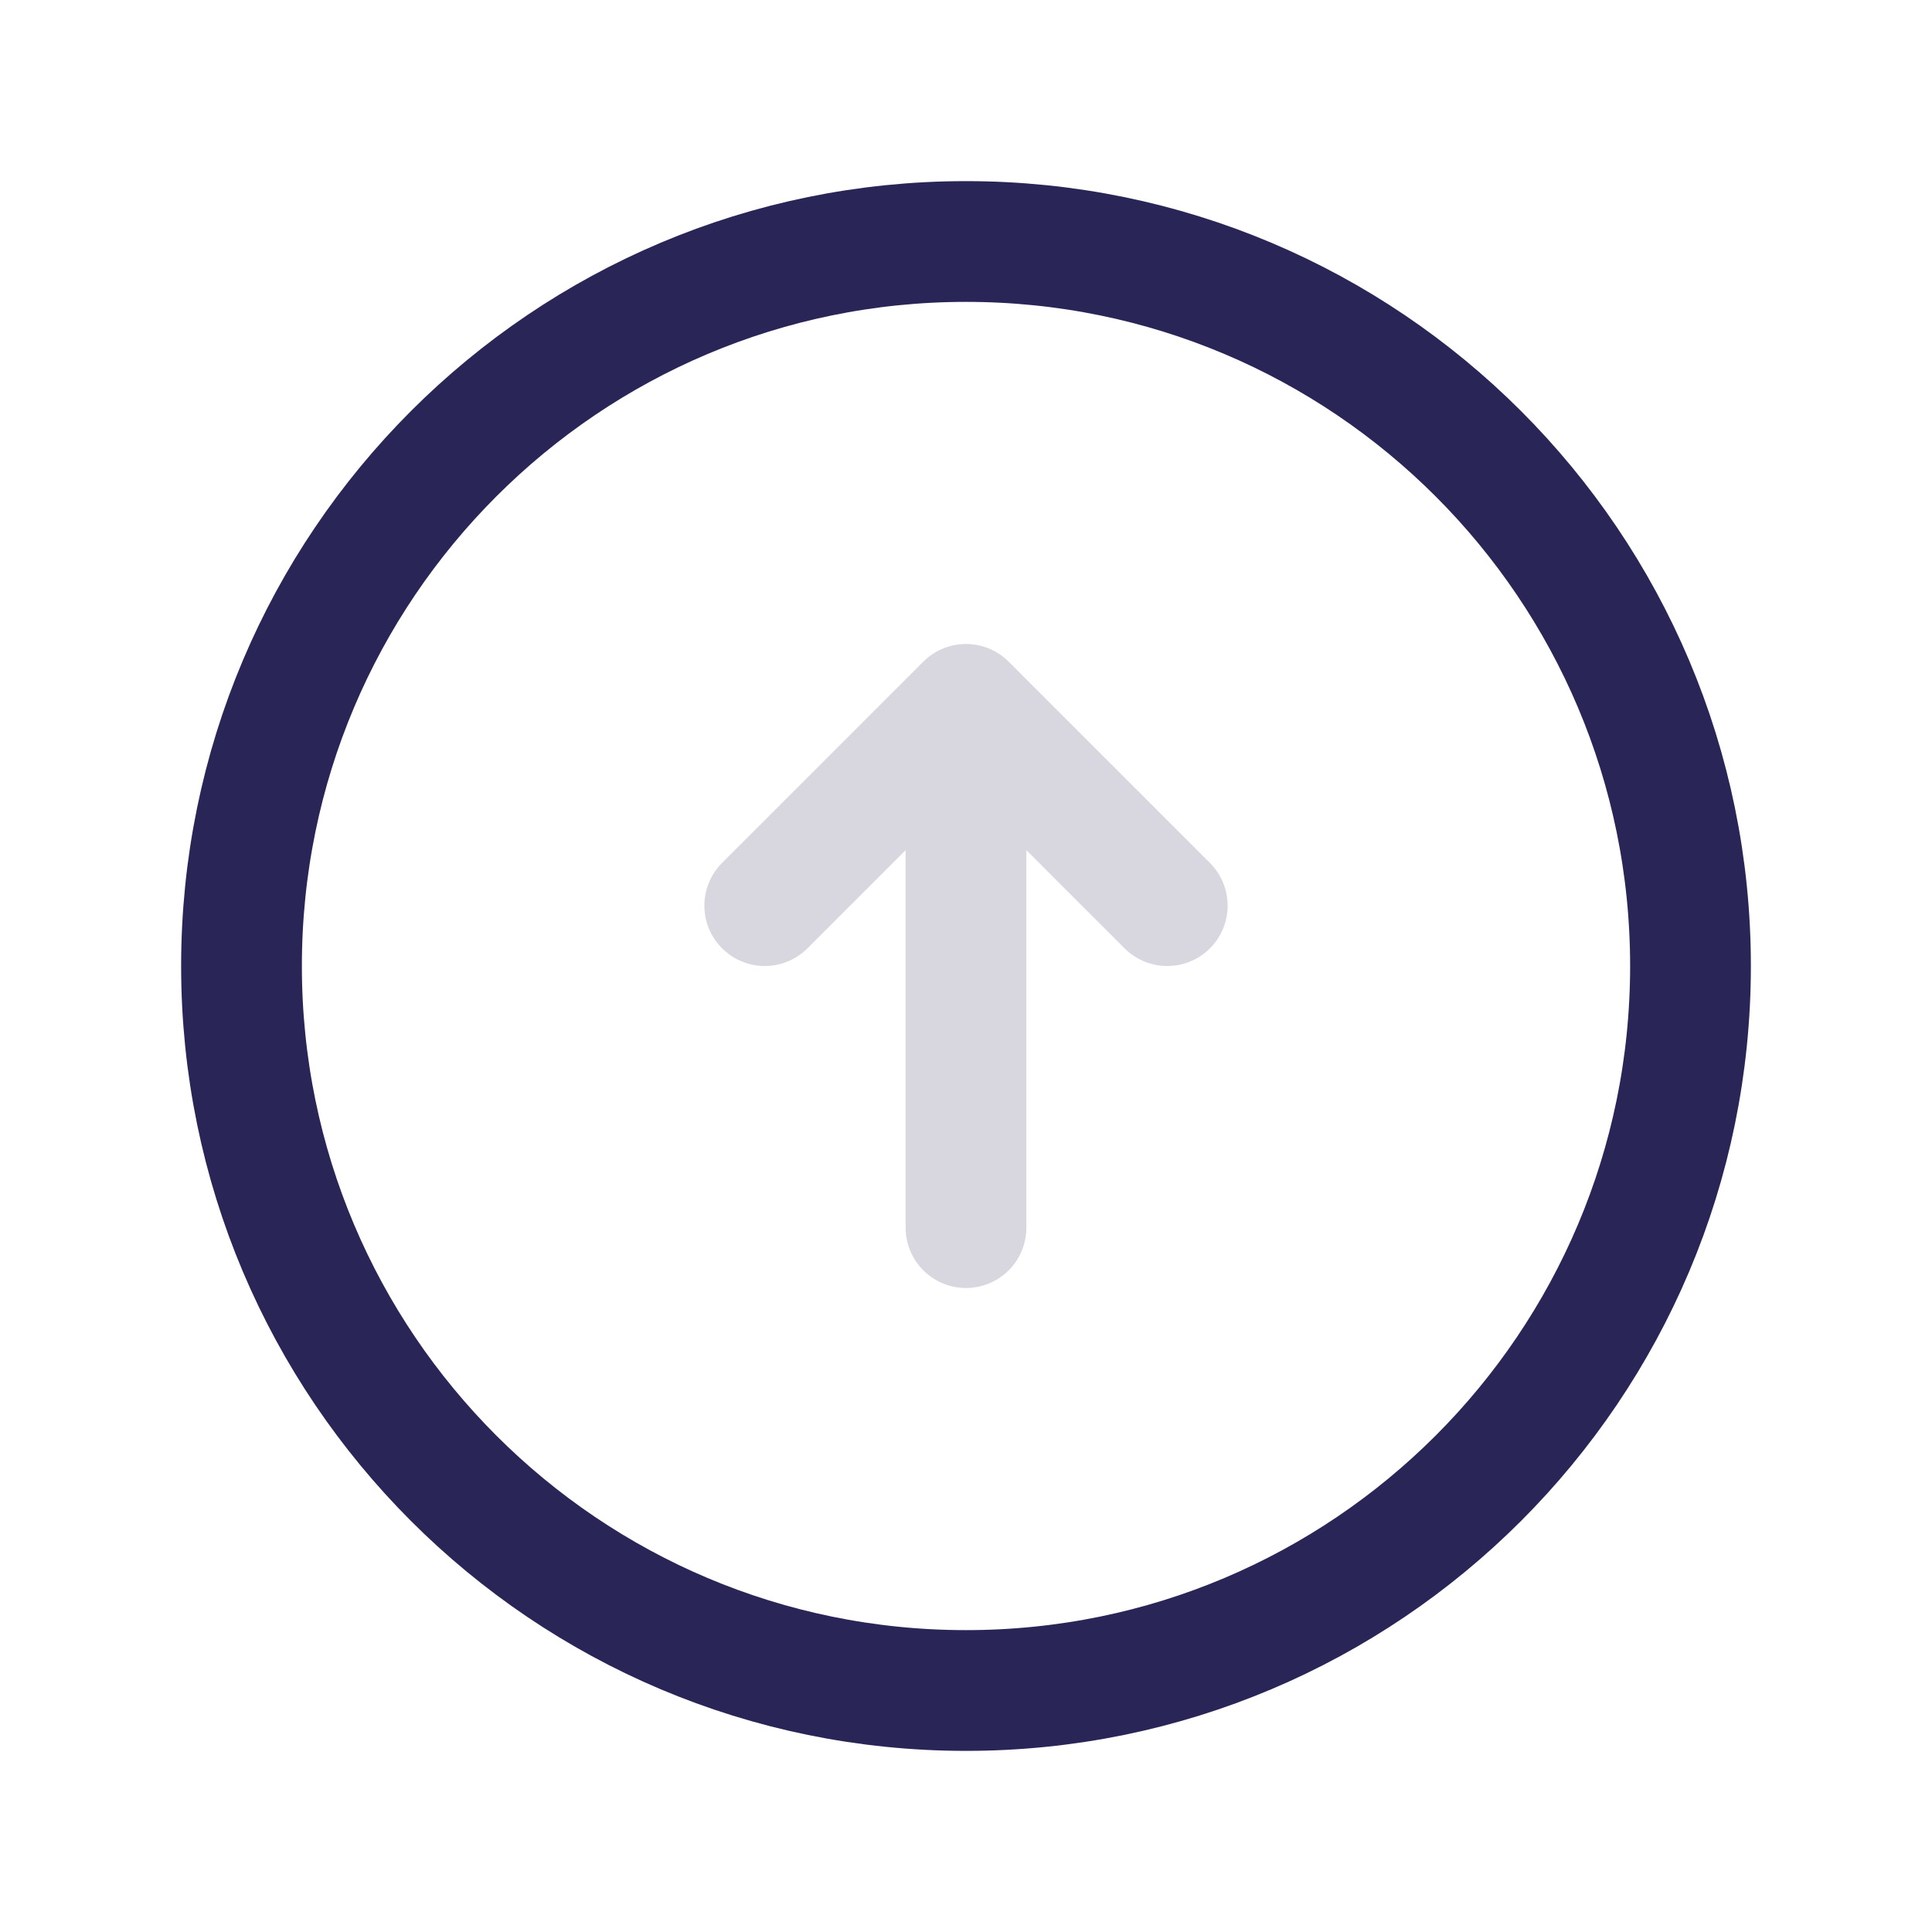
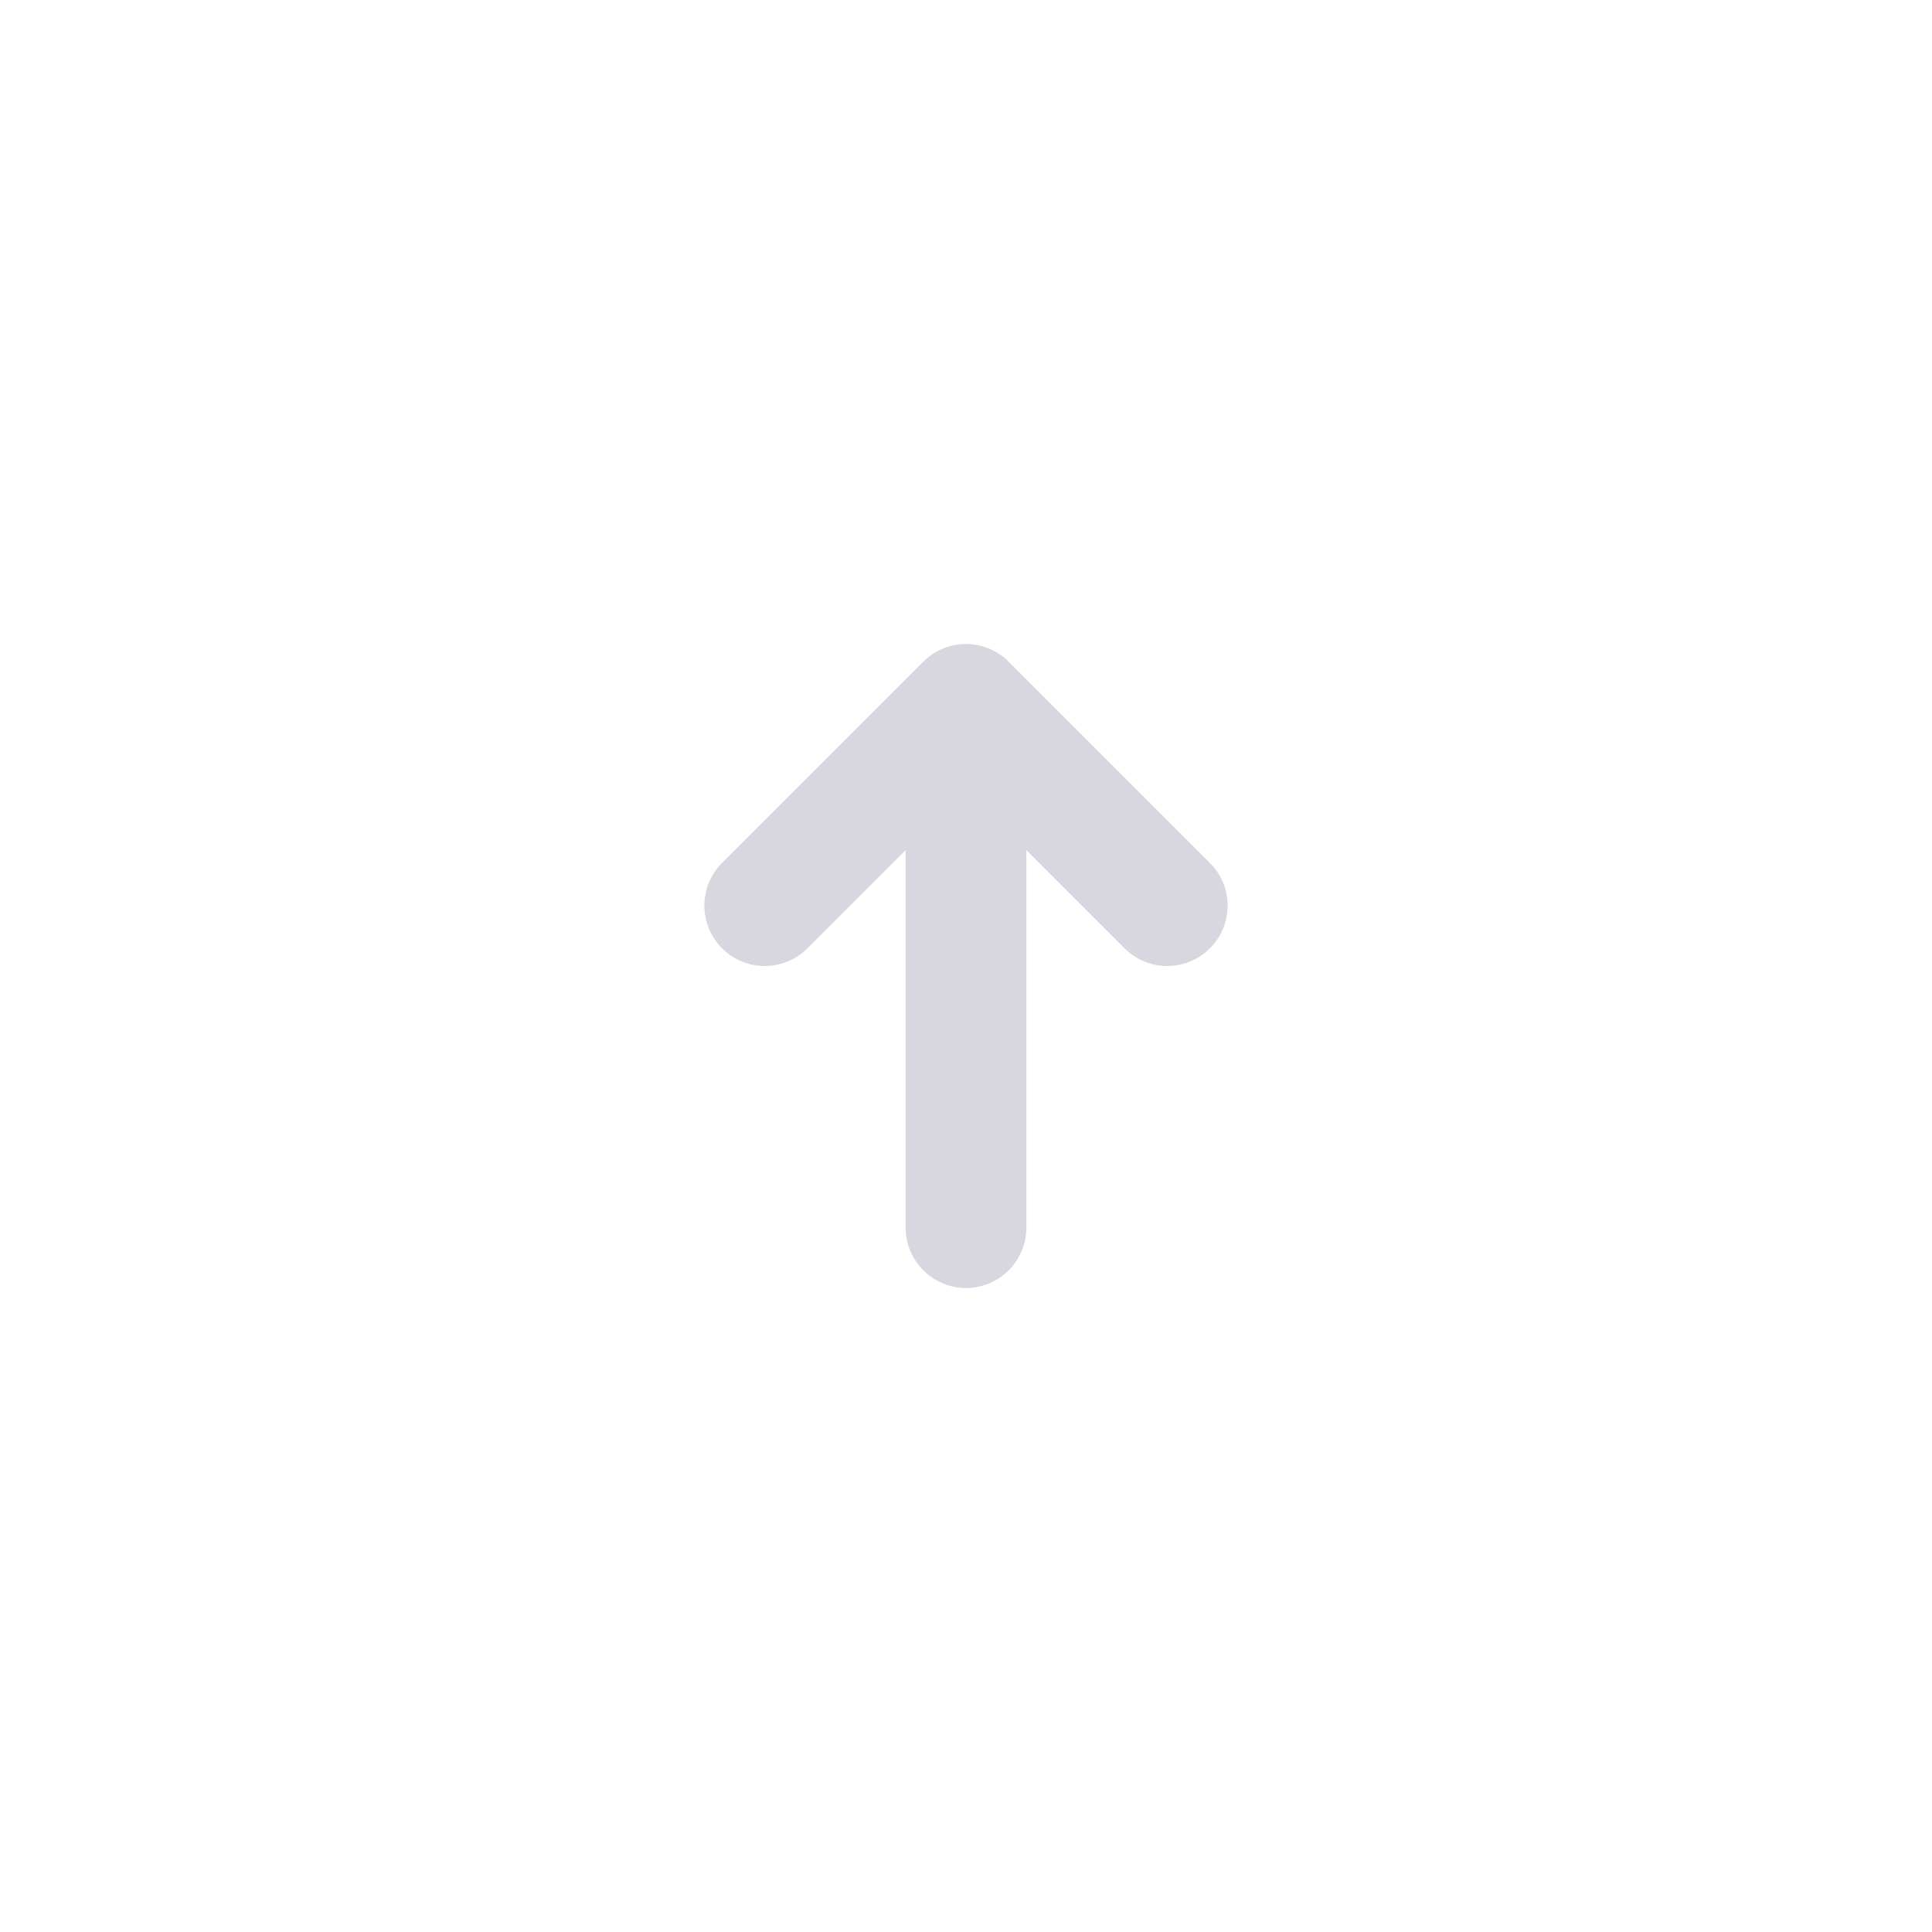
<svg xmlns="http://www.w3.org/2000/svg" width="24" height="24" viewBox="0 0 24 24" fill="none">
-   <path d="M21 12C21 16.971 16.971 21 12 21C7.029 21 3 16.971 3 12C3 7.029 7.029 3 12 3C16.971 3 21 7.029 21 12Z" stroke="#292556" stroke-width="1.5" stroke-linejoin="round" />
  <path d="M12 15.25L12 8.75M12 8.75L14.5 11.25M12 8.75L9.5 11.25" stroke="#292556" stroke-opacity="0.18" stroke-width="1.5" stroke-linecap="round" stroke-linejoin="round" />
</svg>